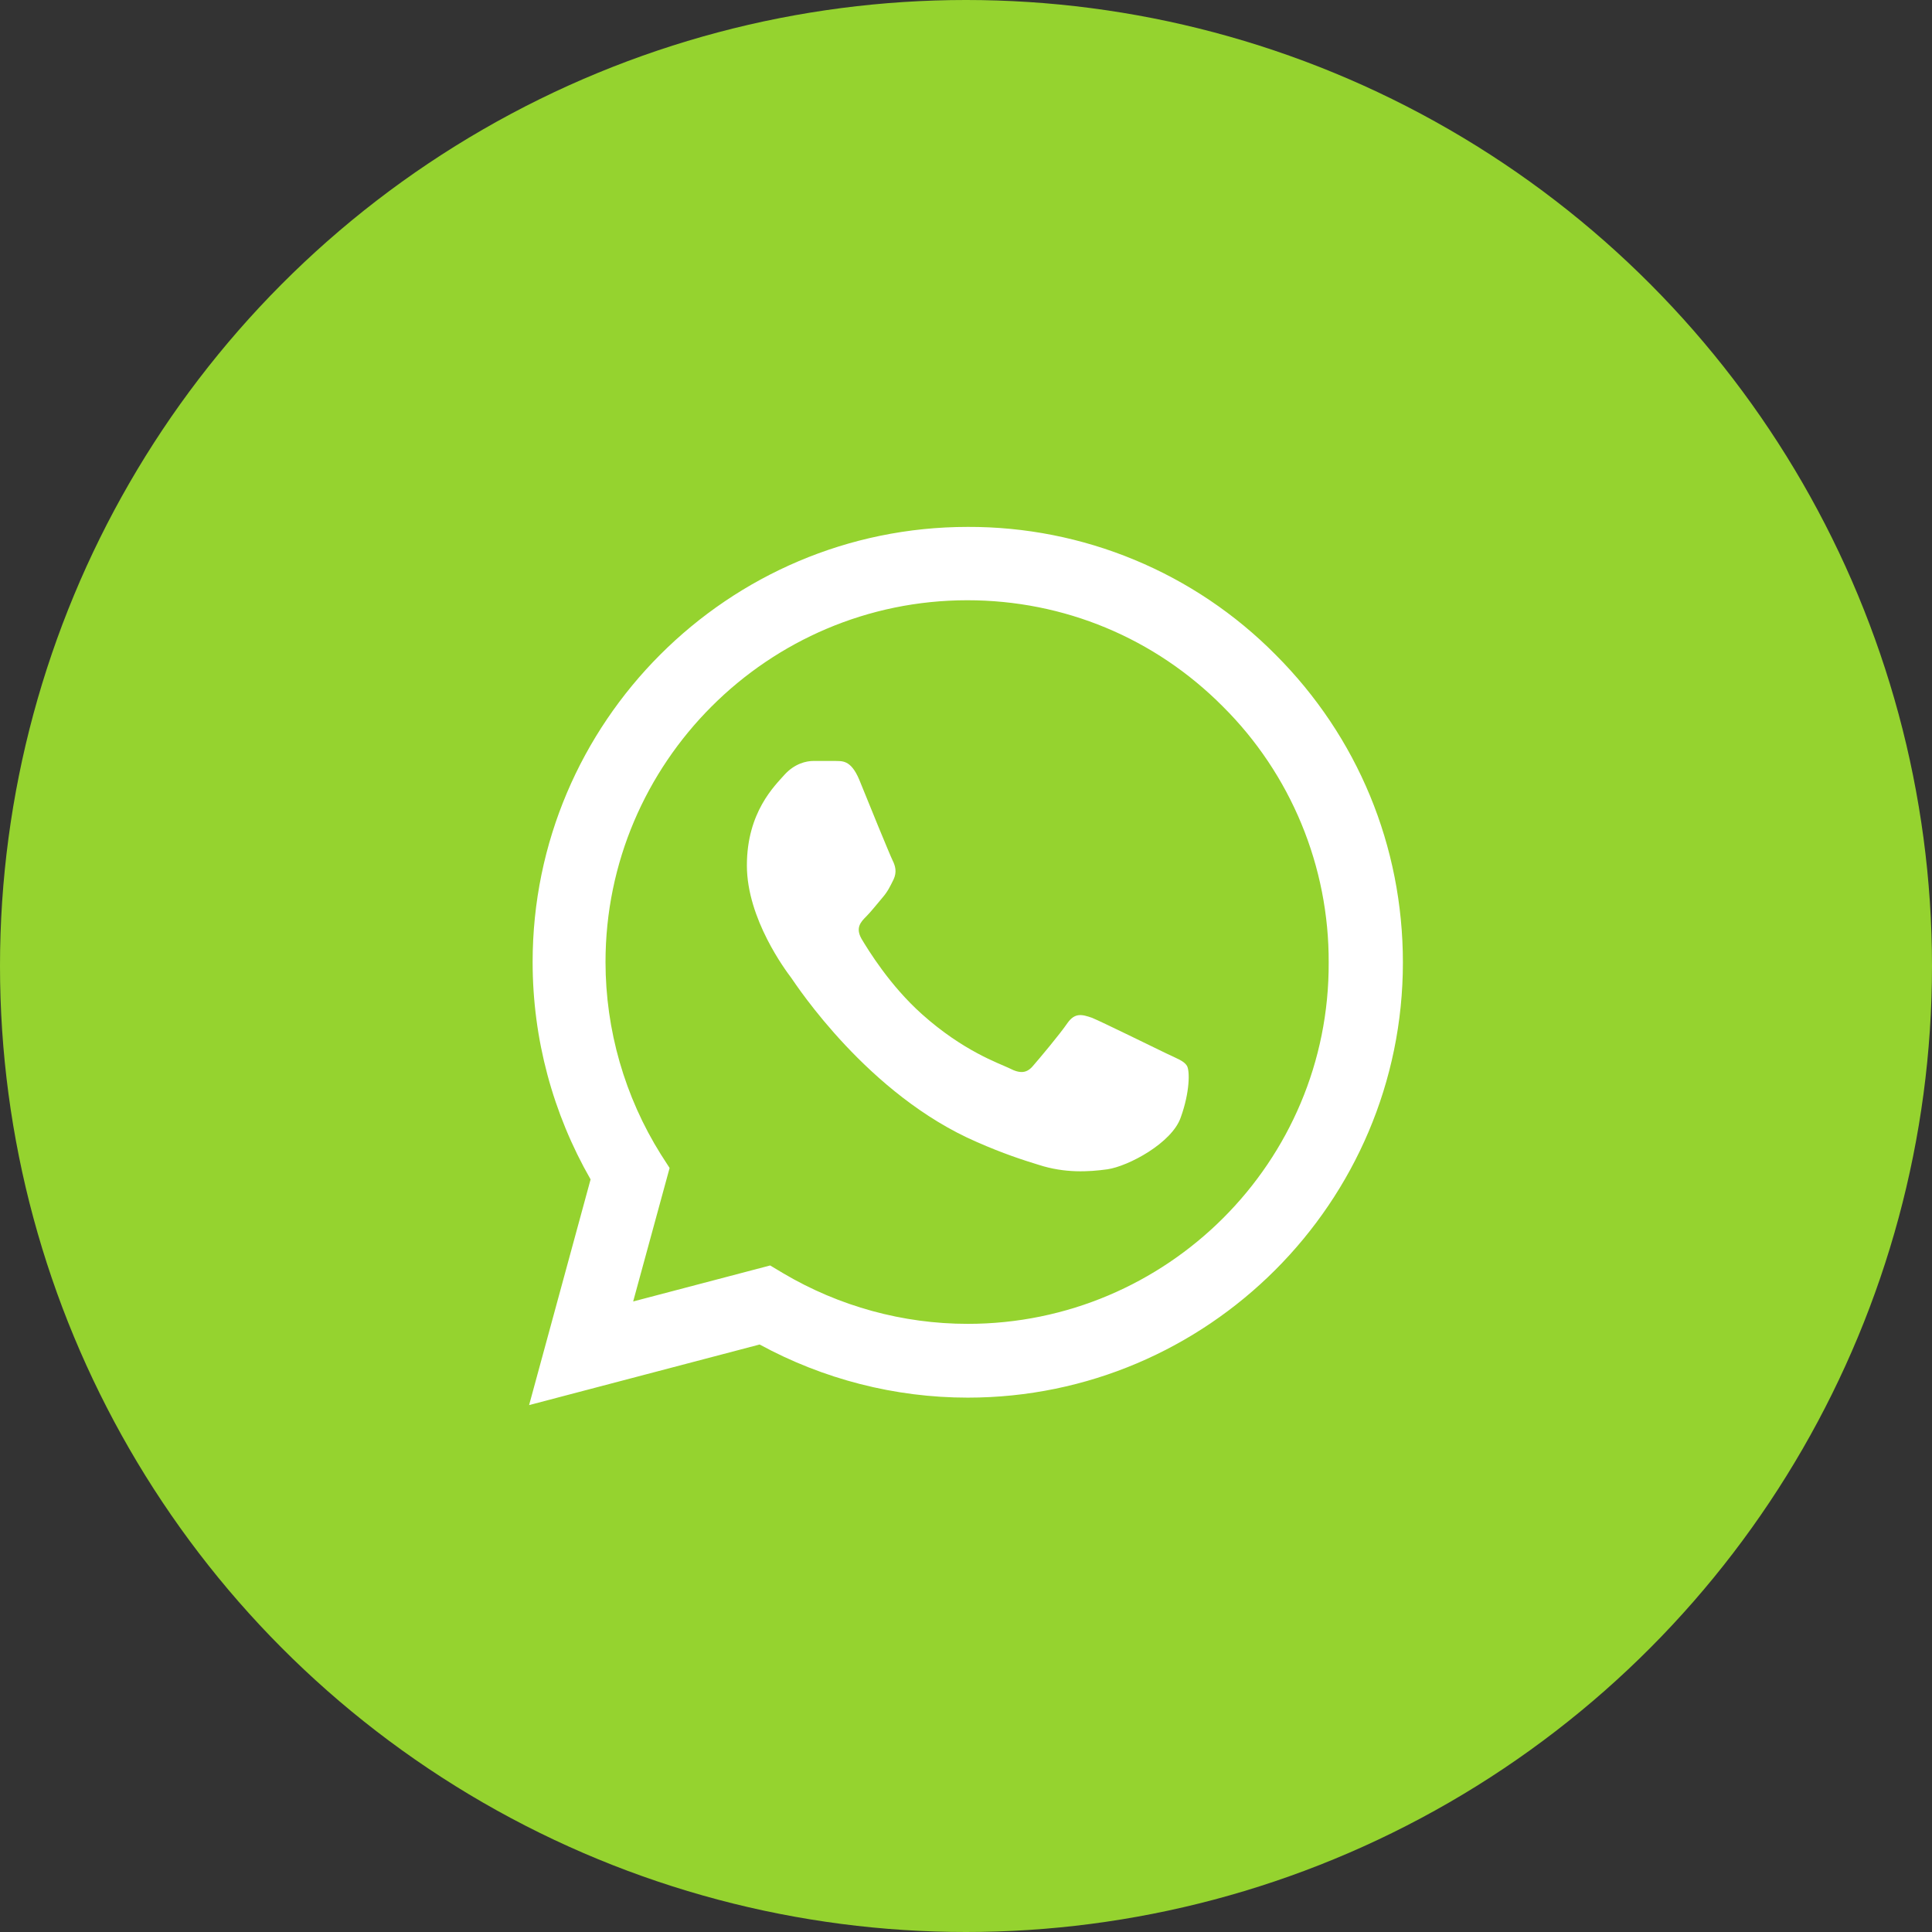
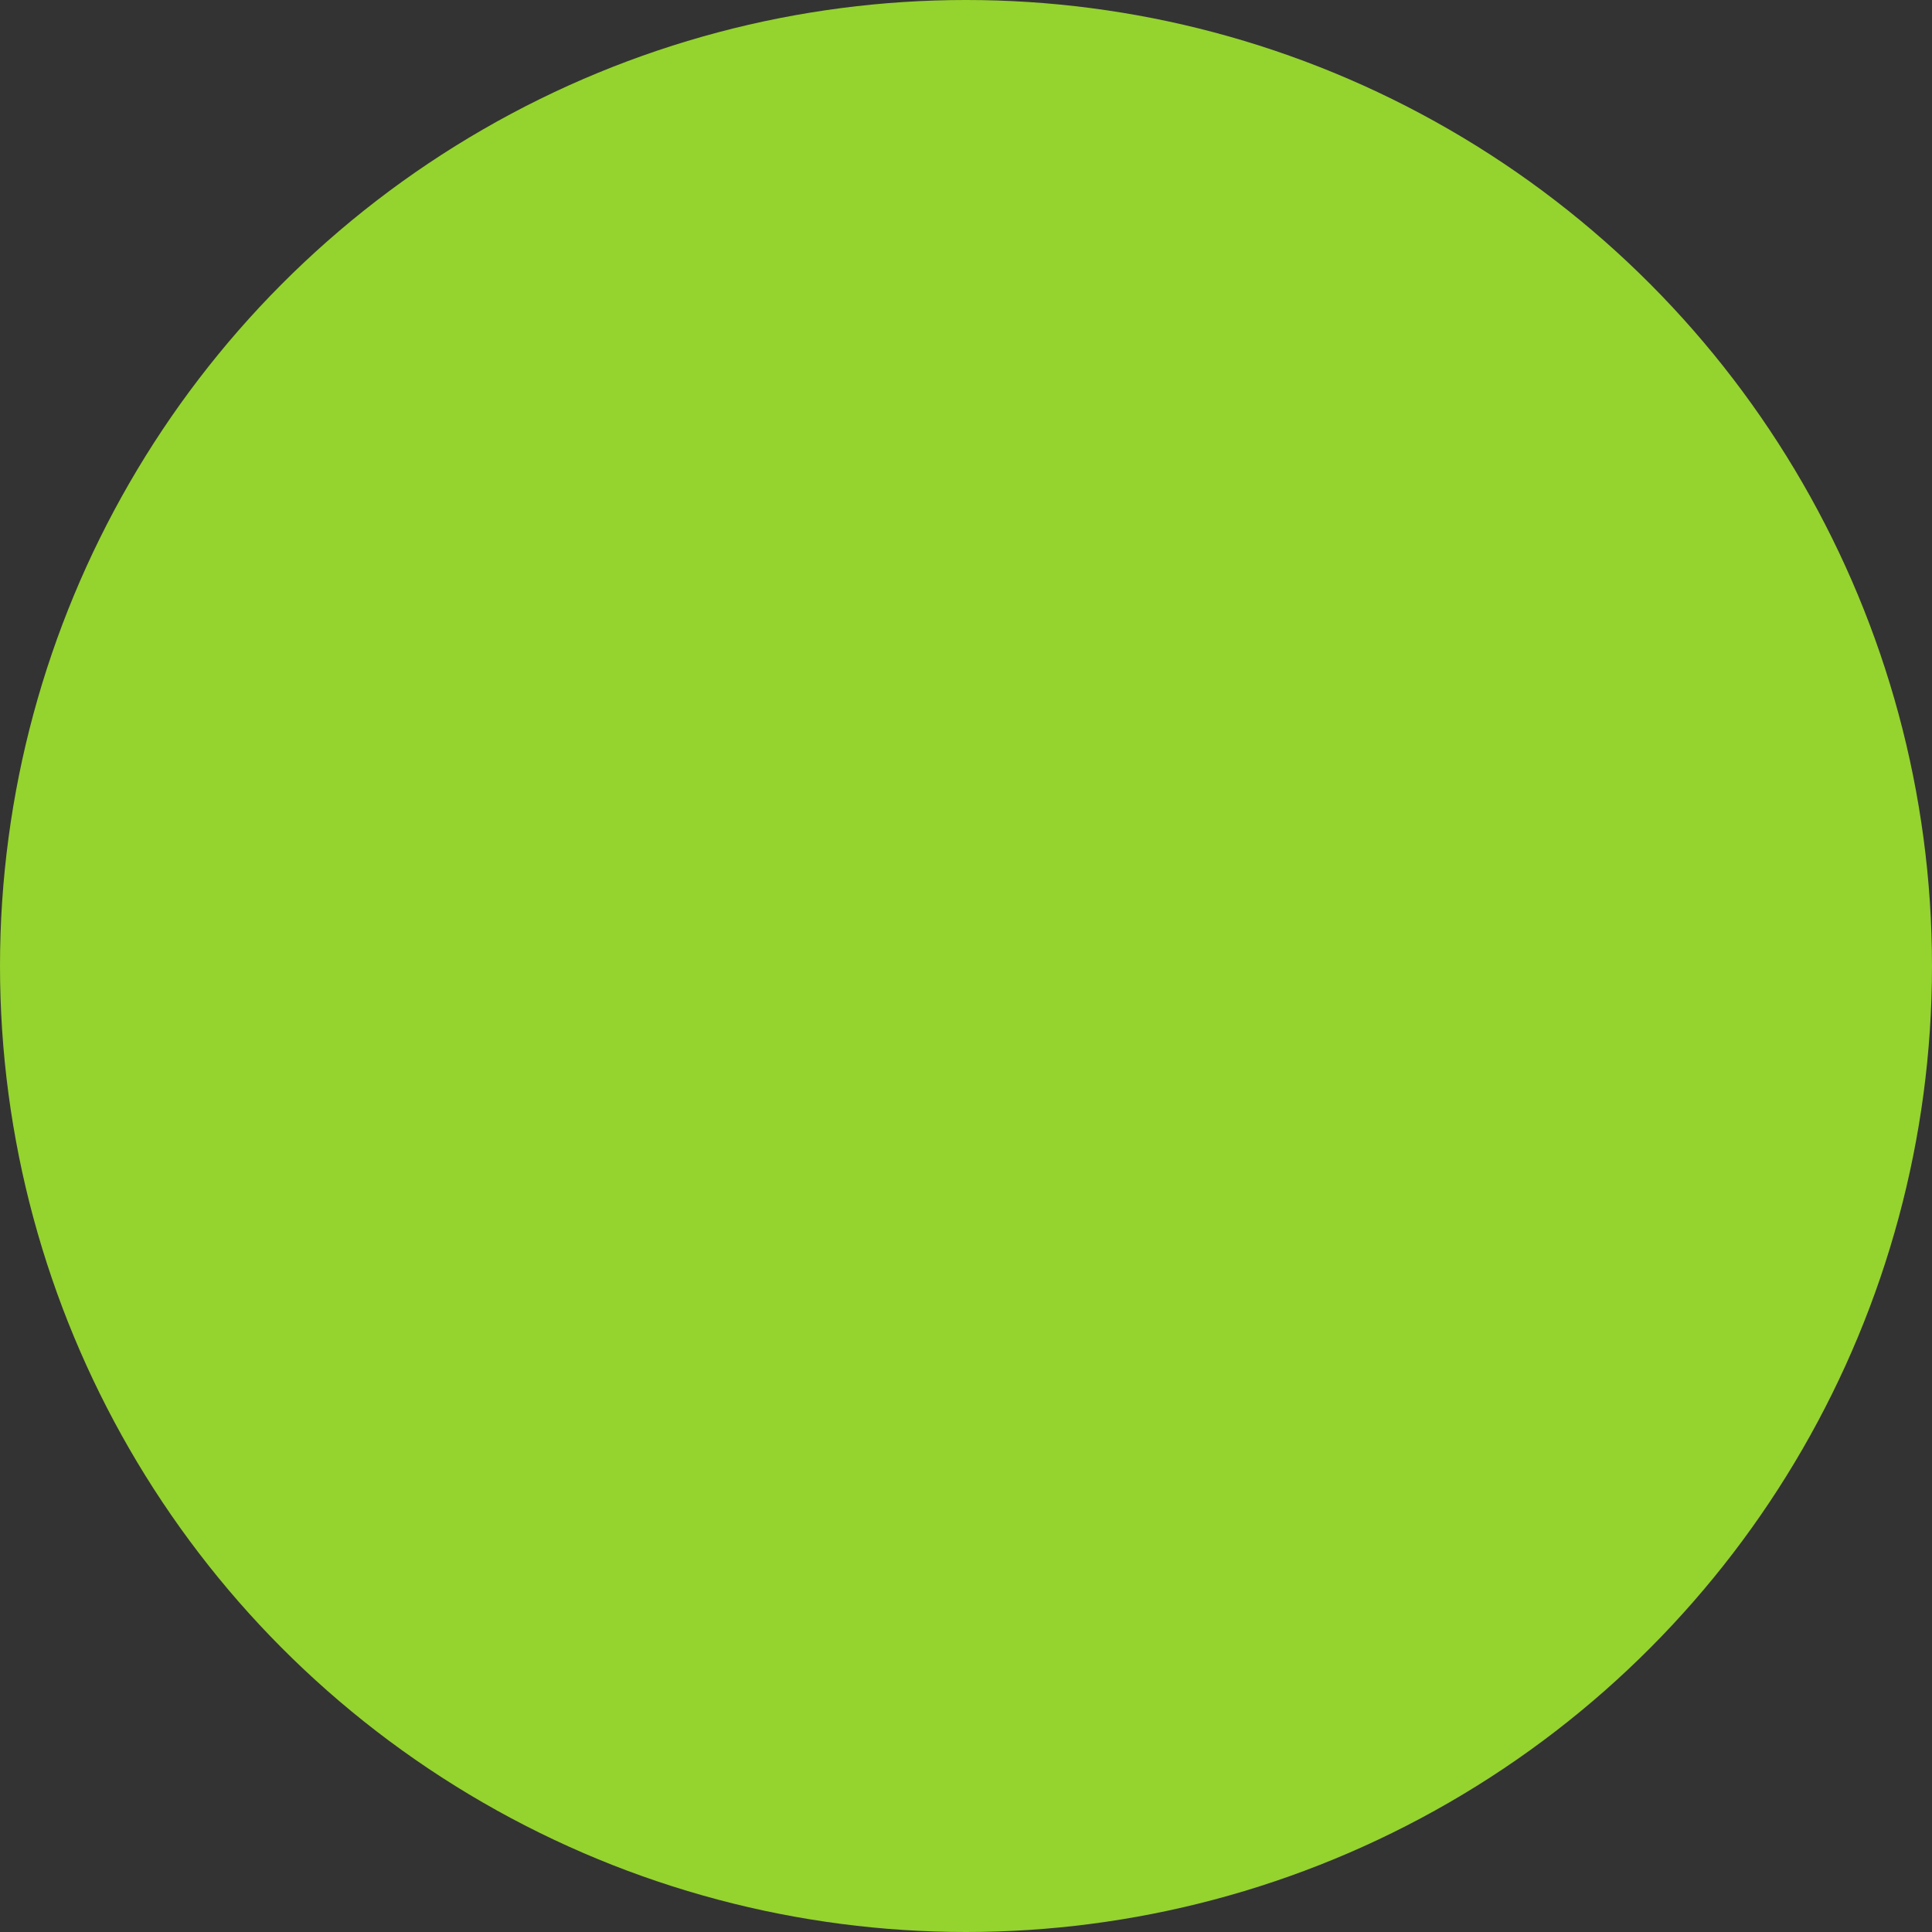
<svg xmlns="http://www.w3.org/2000/svg" width="80" height="80" viewBox="0 0 80 80" fill="none">
  <rect x="0" y="0" width="80" height="80" fill="#333333" stroke="none" />
  <circle cx="40" cy="40" r="40" fill="#95D32F" />
-   <path d="M52.818 27.109C51.151 25.425 49.166 24.09 46.978 23.182C44.789 22.273 42.442 21.81 40.073 21.818C30.145 21.818 22.055 29.909 22.055 39.836C22.055 43.018 22.891 46.109 24.455 48.836L21.909 58.182L31.455 55.673C34.091 57.109 37.055 57.873 40.073 57.873C50 57.873 58.091 49.782 58.091 39.855C58.091 35.036 56.218 30.509 52.818 27.109ZM40.073 54.818C37.382 54.818 34.745 54.091 32.437 52.727L31.891 52.4L26.218 53.891L27.727 48.364L27.364 47.8C25.869 45.413 25.075 42.653 25.073 39.836C25.073 31.582 31.8 24.855 40.055 24.855C44.055 24.855 47.818 26.418 50.636 29.255C52.032 30.643 53.138 32.296 53.89 34.115C54.642 35.935 55.026 37.886 55.018 39.855C55.055 48.109 48.327 54.818 40.073 54.818ZM48.291 43.618C47.837 43.4 45.618 42.309 45.218 42.145C44.8 42 44.509 41.927 44.2 42.364C43.891 42.818 43.036 43.836 42.782 44.127C42.527 44.436 42.255 44.473 41.8 44.236C41.346 44.018 39.891 43.527 38.182 42C36.837 40.8 35.946 39.327 35.673 38.873C35.418 38.418 35.636 38.182 35.873 37.945C36.073 37.745 36.327 37.418 36.545 37.164C36.764 36.909 36.855 36.709 37 36.418C37.145 36.109 37.073 35.855 36.964 35.636C36.855 35.418 35.946 33.2 35.582 32.291C35.218 31.418 34.837 31.527 34.564 31.509H33.691C33.382 31.509 32.909 31.618 32.491 32.073C32.091 32.527 30.927 33.618 30.927 35.836C30.927 38.054 32.545 40.2 32.764 40.491C32.982 40.8 35.946 45.345 40.455 47.291C41.527 47.764 42.364 48.036 43.018 48.236C44.091 48.582 45.073 48.527 45.855 48.418C46.727 48.291 48.527 47.327 48.891 46.273C49.273 45.218 49.273 44.327 49.145 44.127C49.018 43.927 48.745 43.836 48.291 43.618Z" fill="white" />
</svg>